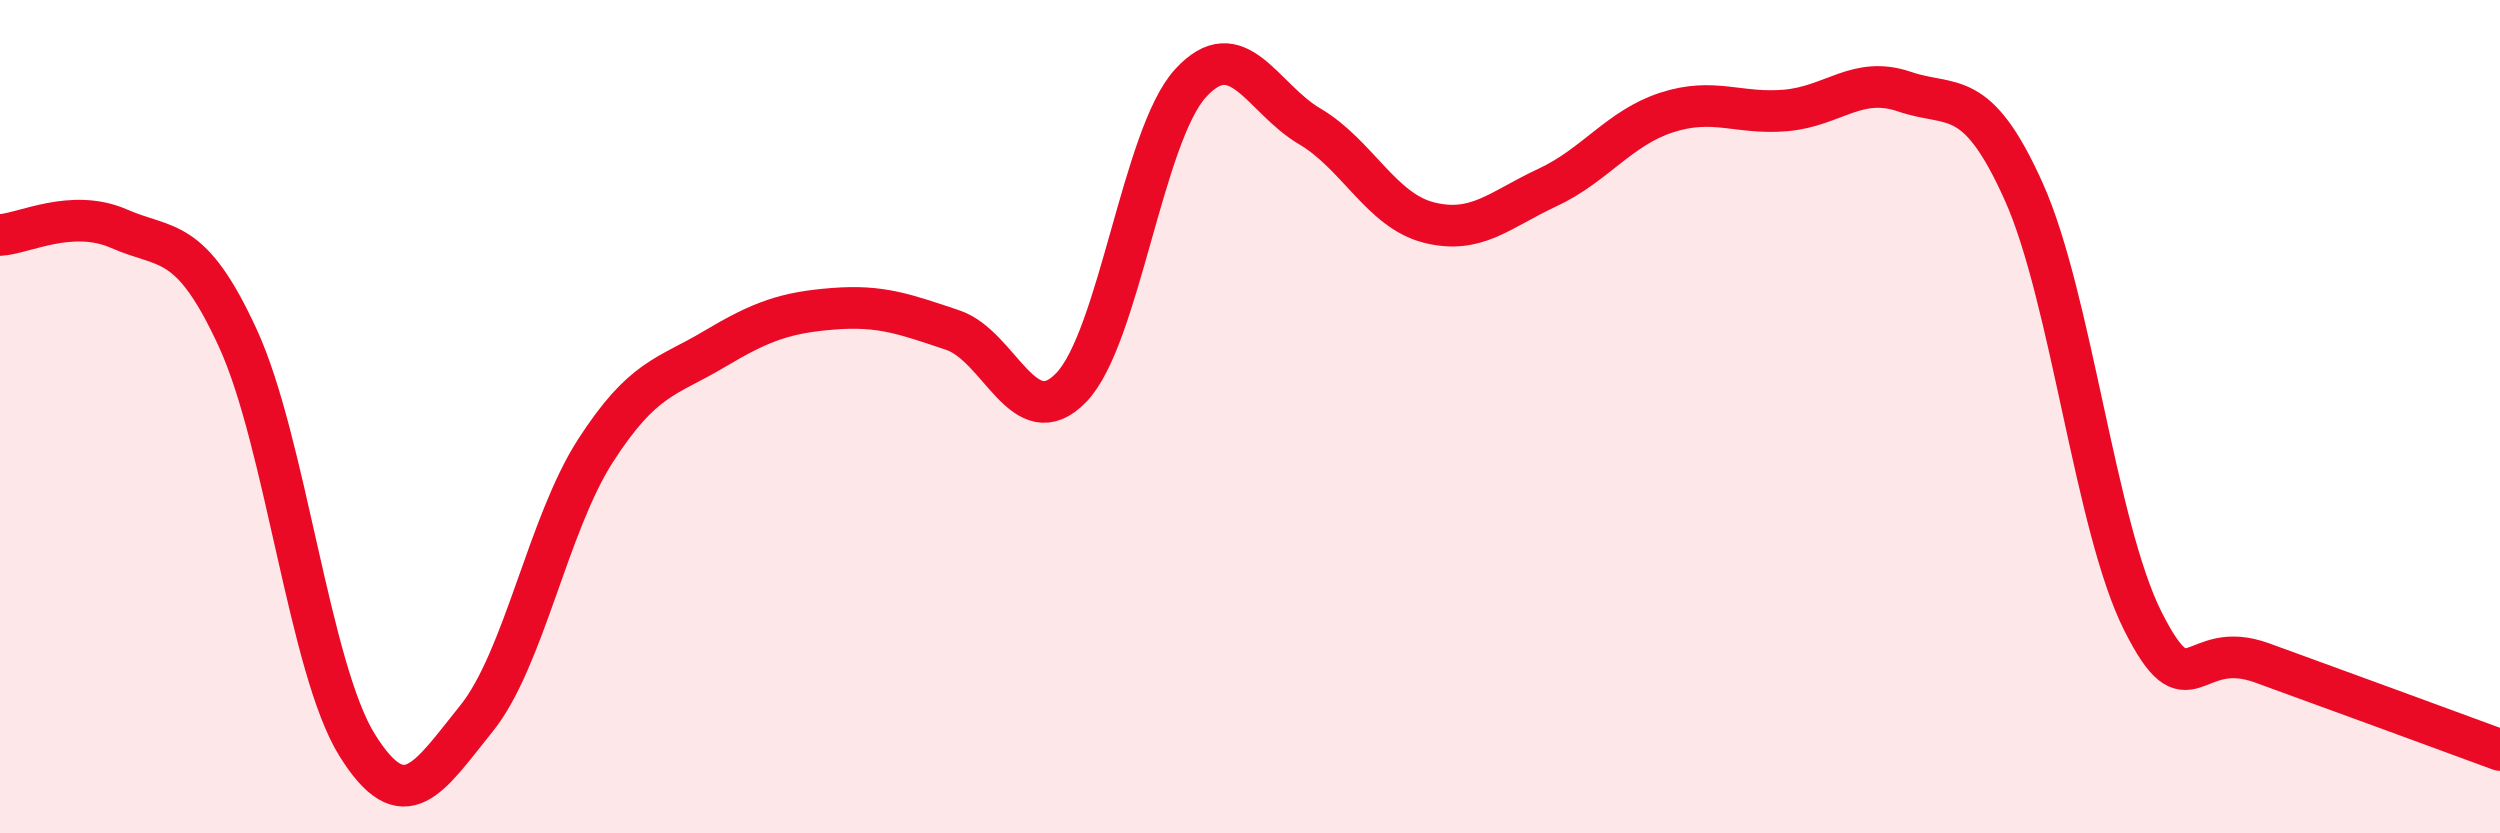
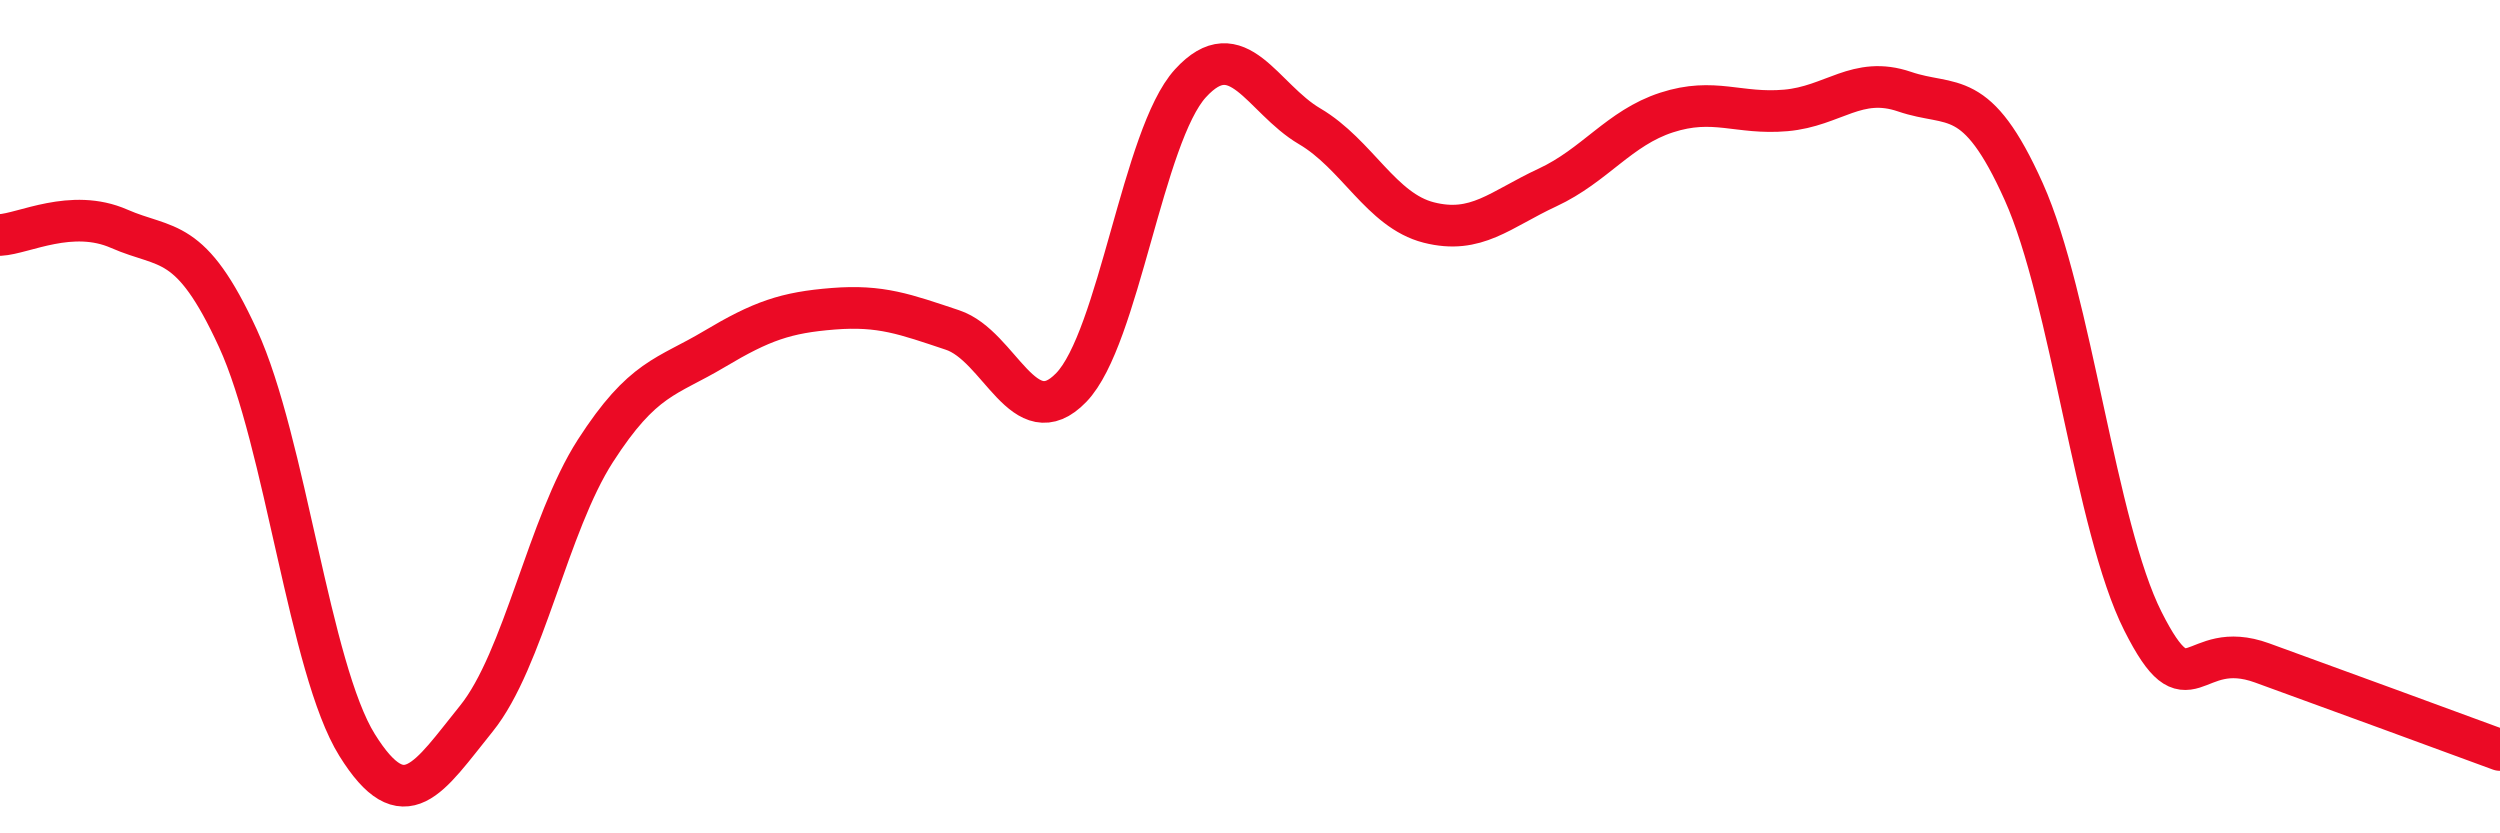
<svg xmlns="http://www.w3.org/2000/svg" width="60" height="20" viewBox="0 0 60 20">
-   <path d="M 0,5.64 C 0.57,5.61 1.72,4.99 2.86,5.49 C 4,5.99 4.57,5.64 5.71,8.12 C 6.85,10.6 7.43,16.05 8.57,17.88 C 9.71,19.71 10.29,18.66 11.43,17.25 C 12.57,15.84 13.15,12.59 14.29,10.82 C 15.43,9.05 16,9.06 17.14,8.38 C 18.28,7.7 18.86,7.5 20,7.41 C 21.14,7.32 21.72,7.54 22.86,7.92 C 24,8.3 24.57,10.48 25.71,9.3 C 26.85,8.12 27.43,3.25 28.57,2 C 29.71,0.75 30.29,2.36 31.43,3.03 C 32.57,3.7 33.15,5.05 34.29,5.34 C 35.43,5.63 36,5.03 37.14,4.5 C 38.28,3.97 38.86,3.07 40,2.7 C 41.14,2.33 41.72,2.75 42.86,2.65 C 44,2.55 44.57,1.81 45.71,2.2 C 46.85,2.59 47.43,2.06 48.57,4.6 C 49.71,7.14 50.29,12.65 51.43,14.91 C 52.57,17.17 52.58,15.29 54.29,15.91 C 56,16.53 58.86,17.58 60,18L60 20L0 20Z" fill="#EB0A25" opacity="0.1" stroke-linecap="round" stroke-linejoin="round" />
  <path d="M 0,5.64 C 0.57,5.61 1.72,4.99 2.86,5.49 C 4,5.99 4.57,5.64 5.71,8.12 C 6.85,10.6 7.43,16.05 8.57,17.88 C 9.71,19.71 10.29,18.66 11.43,17.25 C 12.57,15.84 13.15,12.59 14.29,10.82 C 15.43,9.05 16,9.06 17.14,8.38 C 18.28,7.7 18.86,7.5 20,7.41 C 21.14,7.32 21.72,7.54 22.86,7.92 C 24,8.3 24.57,10.48 25.71,9.3 C 26.85,8.12 27.43,3.25 28.57,2 C 29.71,0.75 30.29,2.36 31.43,3.03 C 32.57,3.7 33.15,5.05 34.29,5.34 C 35.43,5.63 36,5.03 37.14,4.5 C 38.28,3.97 38.86,3.07 40,2.7 C 41.14,2.33 41.72,2.75 42.86,2.65 C 44,2.55 44.57,1.81 45.71,2.2 C 46.85,2.59 47.43,2.06 48.57,4.6 C 49.71,7.14 50.29,12.65 51.43,14.91 C 52.57,17.17 52.58,15.29 54.29,15.91 C 56,16.53 58.86,17.58 60,18" stroke="#EB0A25" stroke-width="1" fill="none" stroke-linecap="round" stroke-linejoin="round" />
</svg>